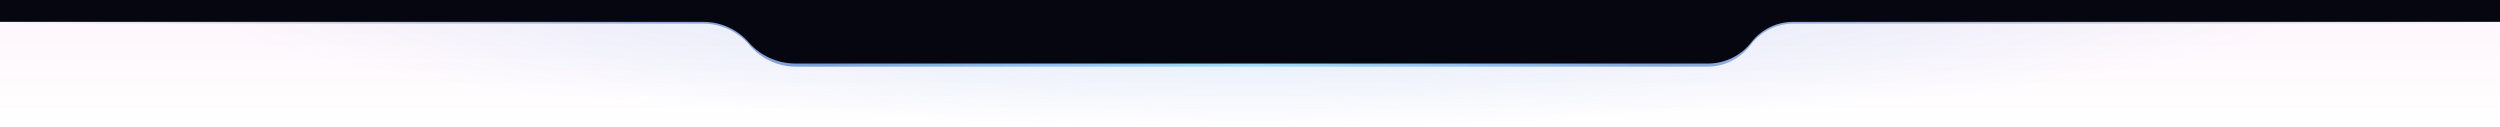
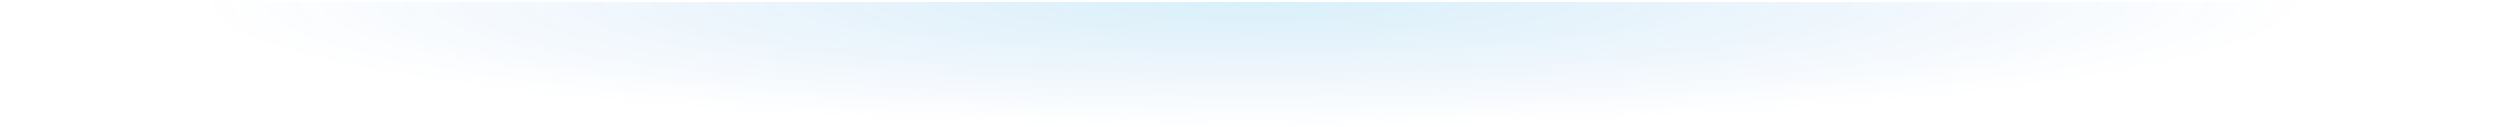
<svg xmlns="http://www.w3.org/2000/svg" width="100%" height="100%" viewBox="0 0 1200 61" version="1.1" xml:space="preserve" style="fill-rule:evenodd;clip-rule:evenodd;stroke-linejoin:round;stroke-miterlimit:2;">
  <g transform="matrix(-1,-1.22465e-16,1.22465e-16,-1,1200,61)">
-     <rect x="0" y="0" width="1200" height="61" style="fill:url(#_Linear1);" />
-   </g>
+     </g>
  <g transform="matrix(1.655,4.054e-16,-1.49957e-16,0.612,-786.207,-76.755)">
    <rect x="475" y="127" width="725" height="98" style="fill:url(#_Radial2);" />
  </g>
  <g transform="matrix(-1,-1.22465e-16,1.22465e-16,-1,1200,61)">
-     <path d="M840.25,39.333C834.7,32.779 826.548,29 817.96,29L380.417,29C372.285,29 364.629,32.828 359.75,39.333C354.871,45.838 347.215,49.667 339.083,49.667L5.167,49.667C2.313,49.667 0,51.98 0,54.833C0,57.687 2.313,60 5.167,60L1194.83,60C1197.69,60 1200,57.687 1200,54.833C1200,51.98 1197.69,49.667 1194.83,49.667L862.54,49.667C853.952,49.667 845.8,45.887 840.25,39.333Z" style="fill:url(#_Linear3);" />
-   </g>
+     </g>
  <g transform="matrix(-1,-1.22465e-16,1.22465e-16,-1,1200,61)">
-     <path d="M840.25,41C834.69,34.645 826.656,31 818.212,31L380.152,31C372.171,31 364.639,34.692 359.75,41C354.861,47.308 347.329,51 339.348,51L5,51C4.992,51 4.983,51 4.975,51L0,51L0,61L1200,61L1200,51L1195.03,51L1195,51L862.288,51C853.844,51 845.81,47.355 840.25,41Z" style="fill:rgb(6,6,16);stroke:rgb(7,7,17);stroke-width:1px;" />
-   </g>
+     </g>
  <defs>
    <linearGradient id="_Linear1" x1="0" y1="0" x2="1" y2="0" gradientUnits="userSpaceOnUse" gradientTransform="matrix(3.73517e-15,61,-61,3.73517e-15,600,0)">
      <stop offset="0" style="stop-color:rgb(221,0,172);stop-opacity:0" />
      <stop offset="1" style="stop-color:rgb(221,0,172);stop-opacity:0.04" />
    </linearGradient>
    <radialGradient id="_Radial2" cx="0" cy="0" r="1" gradientUnits="userSpaceOnUse" gradientTransform="matrix(-15.485,97.759,-304.543,-4.971,838.21,127)">
      <stop offset="0" style="stop-color:rgb(0,155,221);stop-opacity:0.15" />
      <stop offset="1" style="stop-color:rgb(1,96,214);stop-opacity:0" />
    </radialGradient>
    <linearGradient id="_Linear3" x1="0" y1="0" x2="1" y2="0" gradientUnits="userSpaceOnUse" gradientTransform="matrix(1200,0,-0,1200,0,60.001)">
      <stop offset="0" style="stop-color:rgb(35,81,114);stop-opacity:0" />
      <stop offset="0.34" style="stop-color:rgb(48,107,195);stop-opacity:0.56" />
      <stop offset="0.5" style="stop-color:rgb(73,201,255);stop-opacity:0.48" />
      <stop offset="0.67" style="stop-color:rgb(48,107,195);stop-opacity:0.61" />
      <stop offset="1" style="stop-color:rgb(35,81,114);stop-opacity:0" />
    </linearGradient>
  </defs>
</svg>